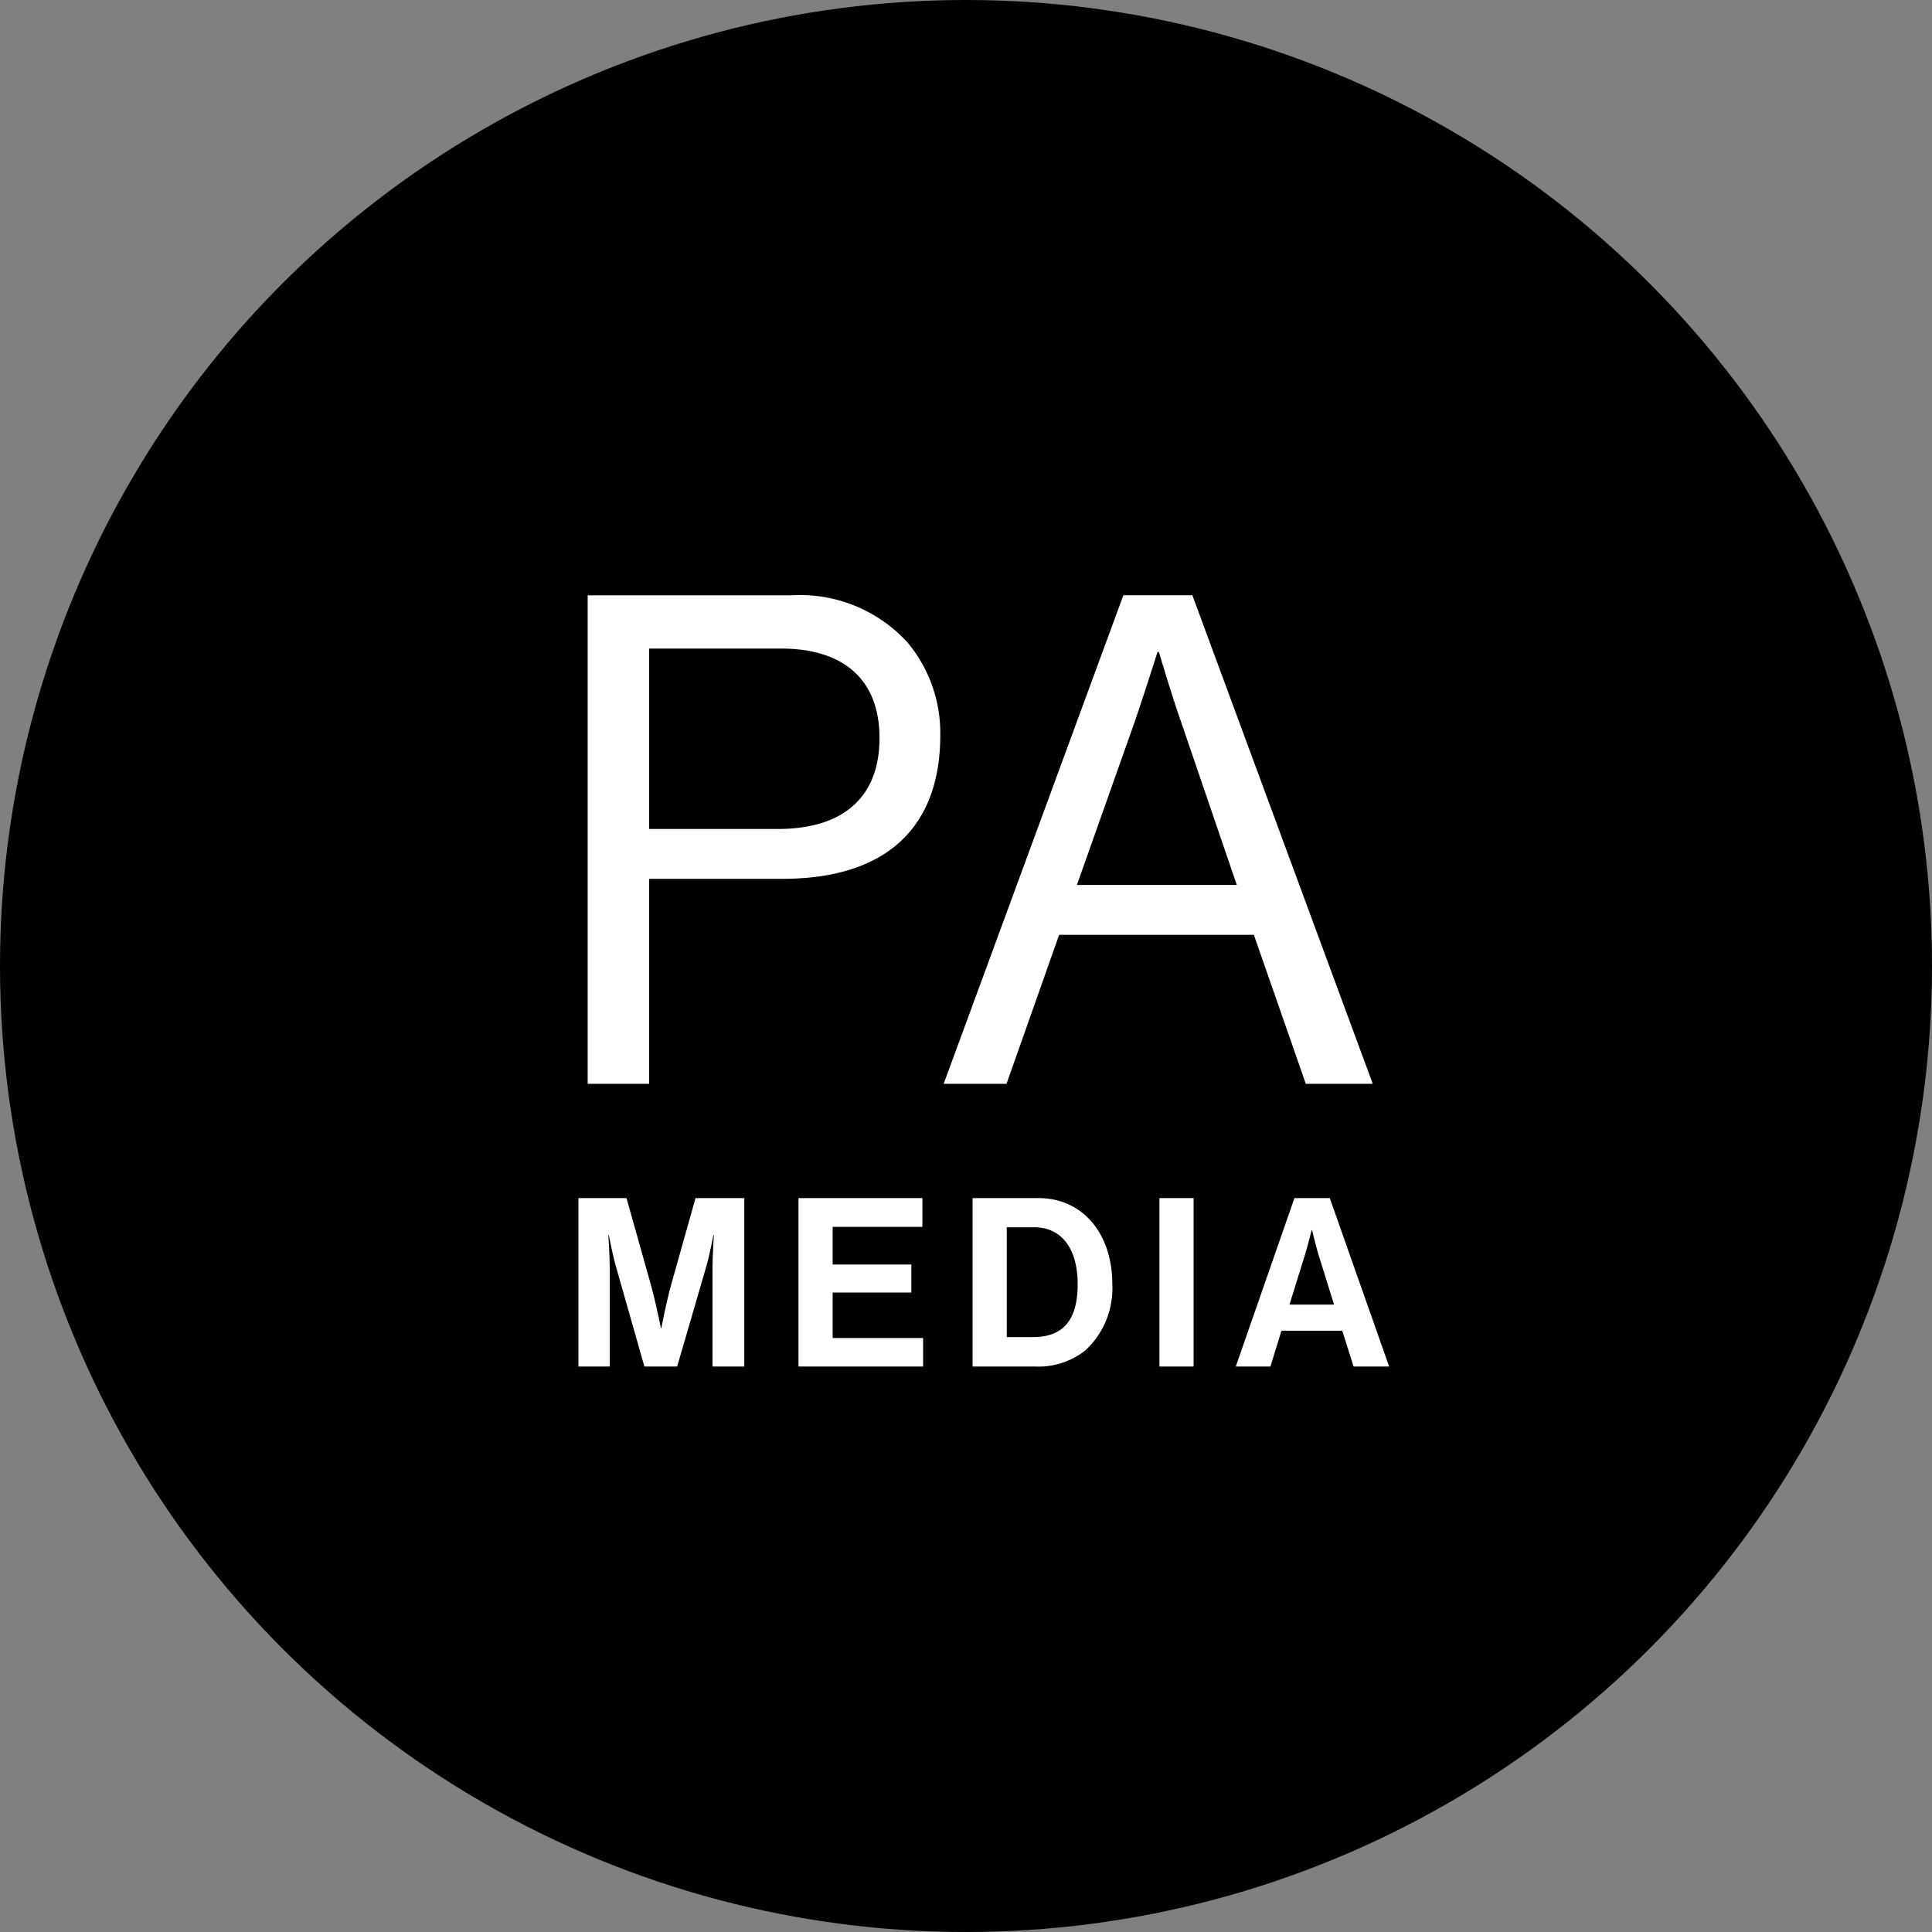
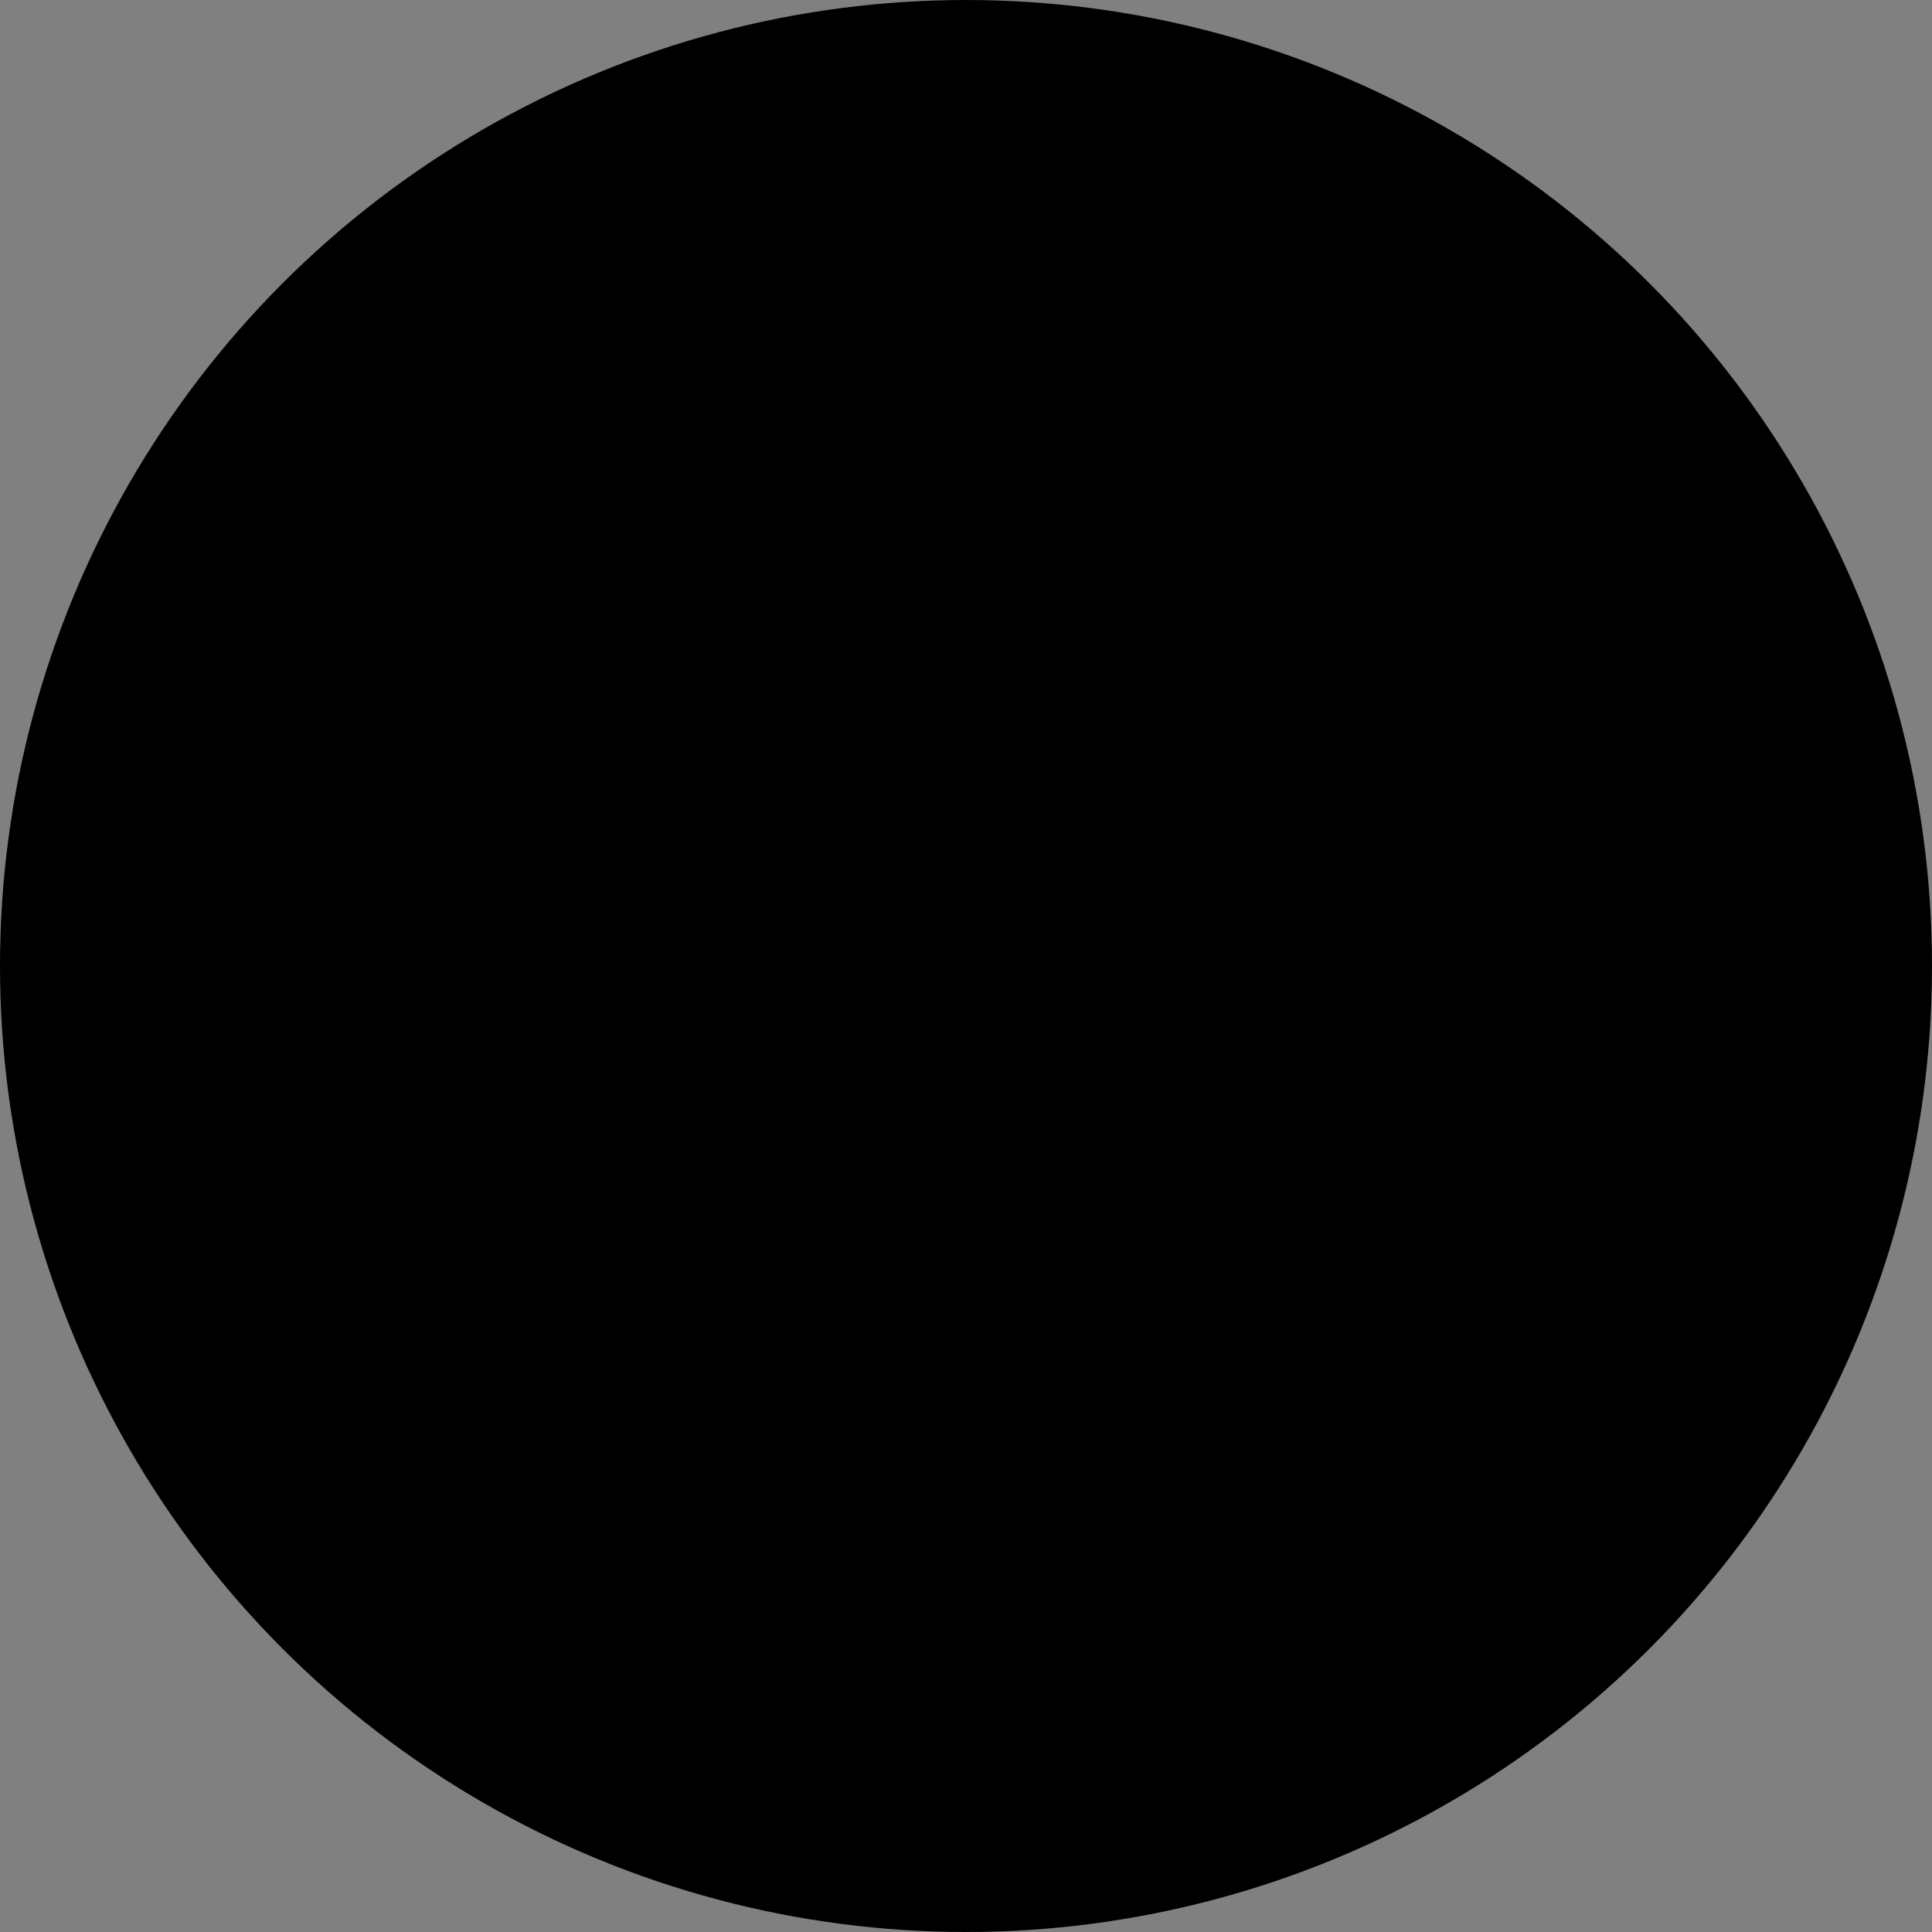
<svg xmlns="http://www.w3.org/2000/svg" width="82" height="82" viewBox="0 0 82 82">
  <rect x="0" y="0" width="82" height="82" fill="#808080" stroke="none" />
  <defs>
    <clipPath id="clip-pa-media-logo-fill">
      <rect width="82" height="82" />
    </clipPath>
  </defs>
  <g id="pa-media-logo-fill" clip-path="url(#clip-pa-media-logo-fill)">
    <g id="Group_52" data-name="Group 52" transform="translate(-1 -1)">
      <circle id="Ellipse_13" data-name="Ellipse 13" cx="41" cy="41" r="41" transform="translate(1 1)" />
-       <path id="Path_386" data-name="Path 386" d="M1.943,0h2.61V-8.7h5.655c4.524,0,6.7-2.291,6.7-6.09a5.988,5.988,0,0,0-1.392-3.944,6.178,6.178,0,0,0-4.93-2H1.943Zm2.61-18.473h5.6c2.639,0,4.176,1.305,4.176,3.8,0,2.378-1.392,3.857-4.321,3.857H4.553ZM17.052,0H19.72l2.233-6.322h8.265L32.422,0h2.842L27.608-20.735H24.679Zm8.12-15.4c.406-1.189.957-2.929.957-2.929h.058s.522,1.769.928,2.929l2.378,6.96H22.707Z" transform="translate(24 47)" fill="#fff" />
-       <path id="Path_387" data-name="Path 387" d="M.55,0H1.88V-4.1c0-.58-.06-1.48-.06-1.48h.02s.16.84.31,1.36L3.35,0H4.74L5.97-4.22c.15-.52.31-1.36.31-1.36H6.3s-.06.9-.06,1.48V0H7.59V-7.15H5.52L4.51-3.56c-.25.9-.44,1.93-.44,1.93H4.05s-.2-1.03-.45-1.93L2.59-7.15H.55ZM9.89,0h5.29V-1.21H11.34V-3.14h3.34V-4.33H11.34v-1.6h3.81V-7.15H9.89Zm7.39,0h2.67a3.194,3.194,0,0,0,2.12-.69A3.587,3.587,0,0,0,23.21-3.5c0-2.11-1.23-3.65-3.14-3.65H17.28Zm1.45-1.25V-5.91h1.16c1.23,0,1.85.99,1.85,2.41s-.53,2.25-1.89,2.25ZM25.21,0h1.45V-7.15H25.21Zm3.24,0h1.47l.47-1.52h2.58L33.45,0h1.51L32.44-7.15h-1.5Zm2.92-4.69c.12-.38.3-1.1.3-1.1h.02s.17.72.29,1.1l.64,2.06H30.73Z" transform="translate(25 59)" fill="#fff" />
    </g>
  </g>
</svg>